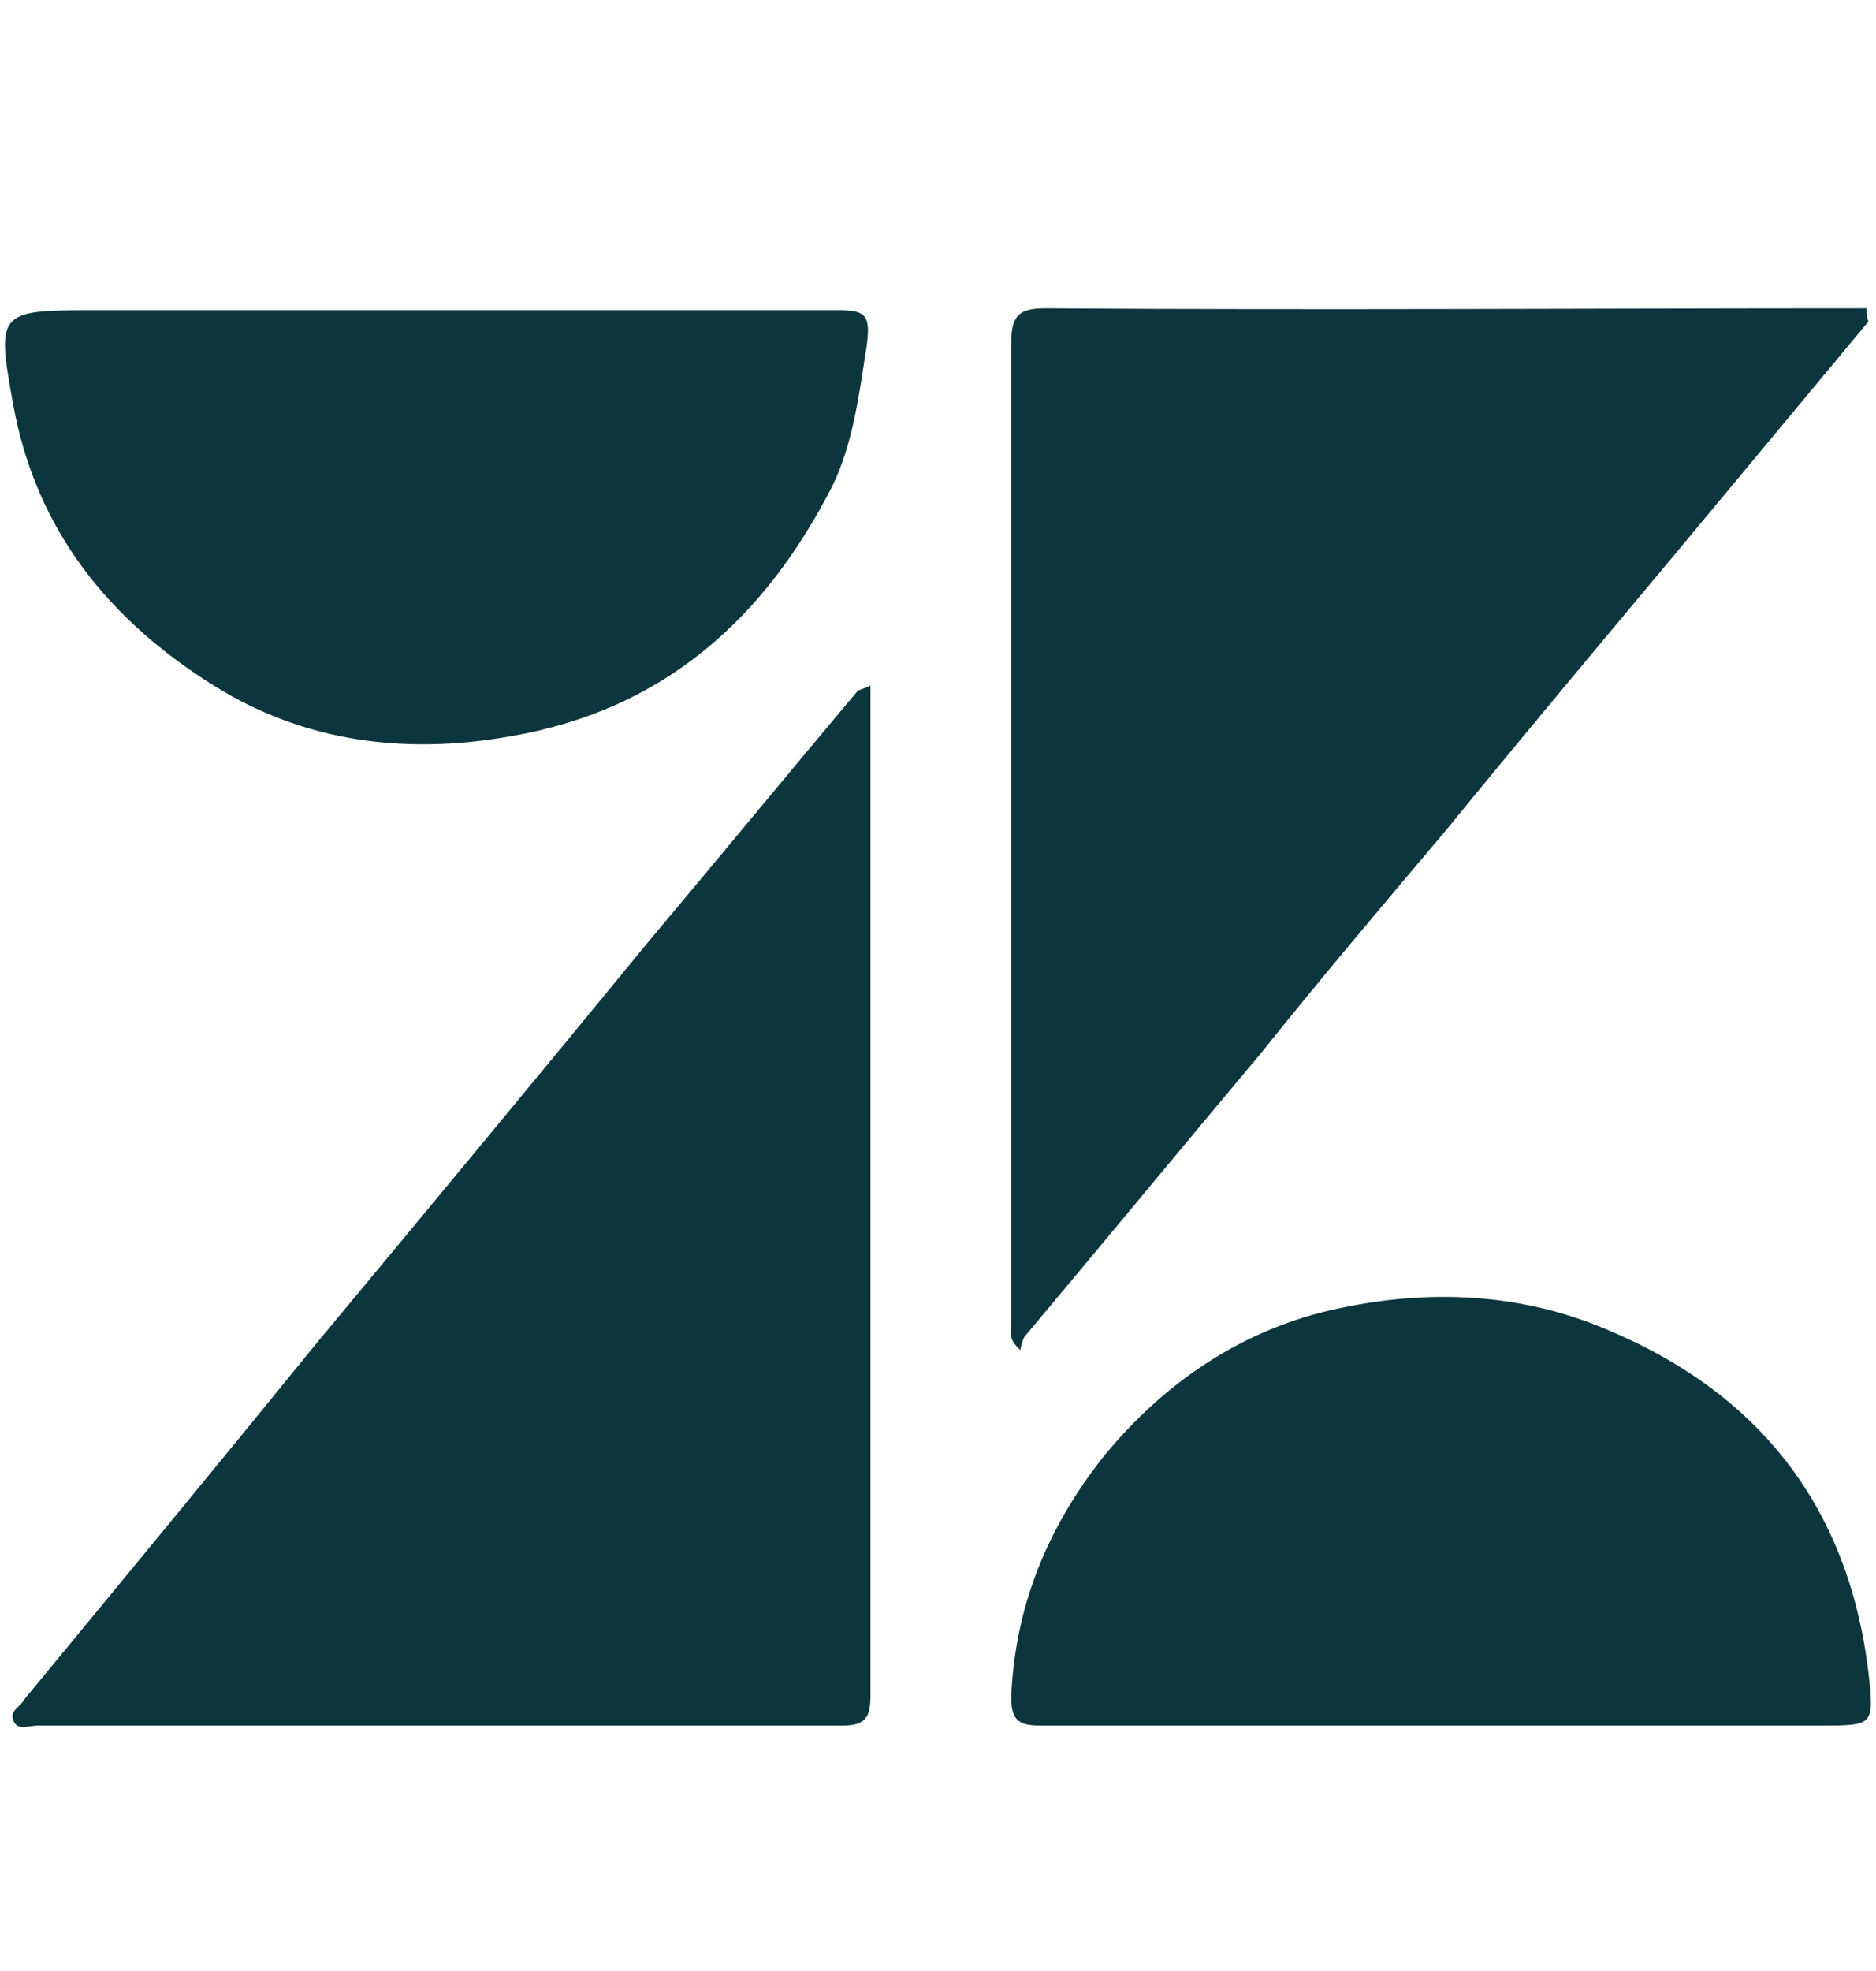
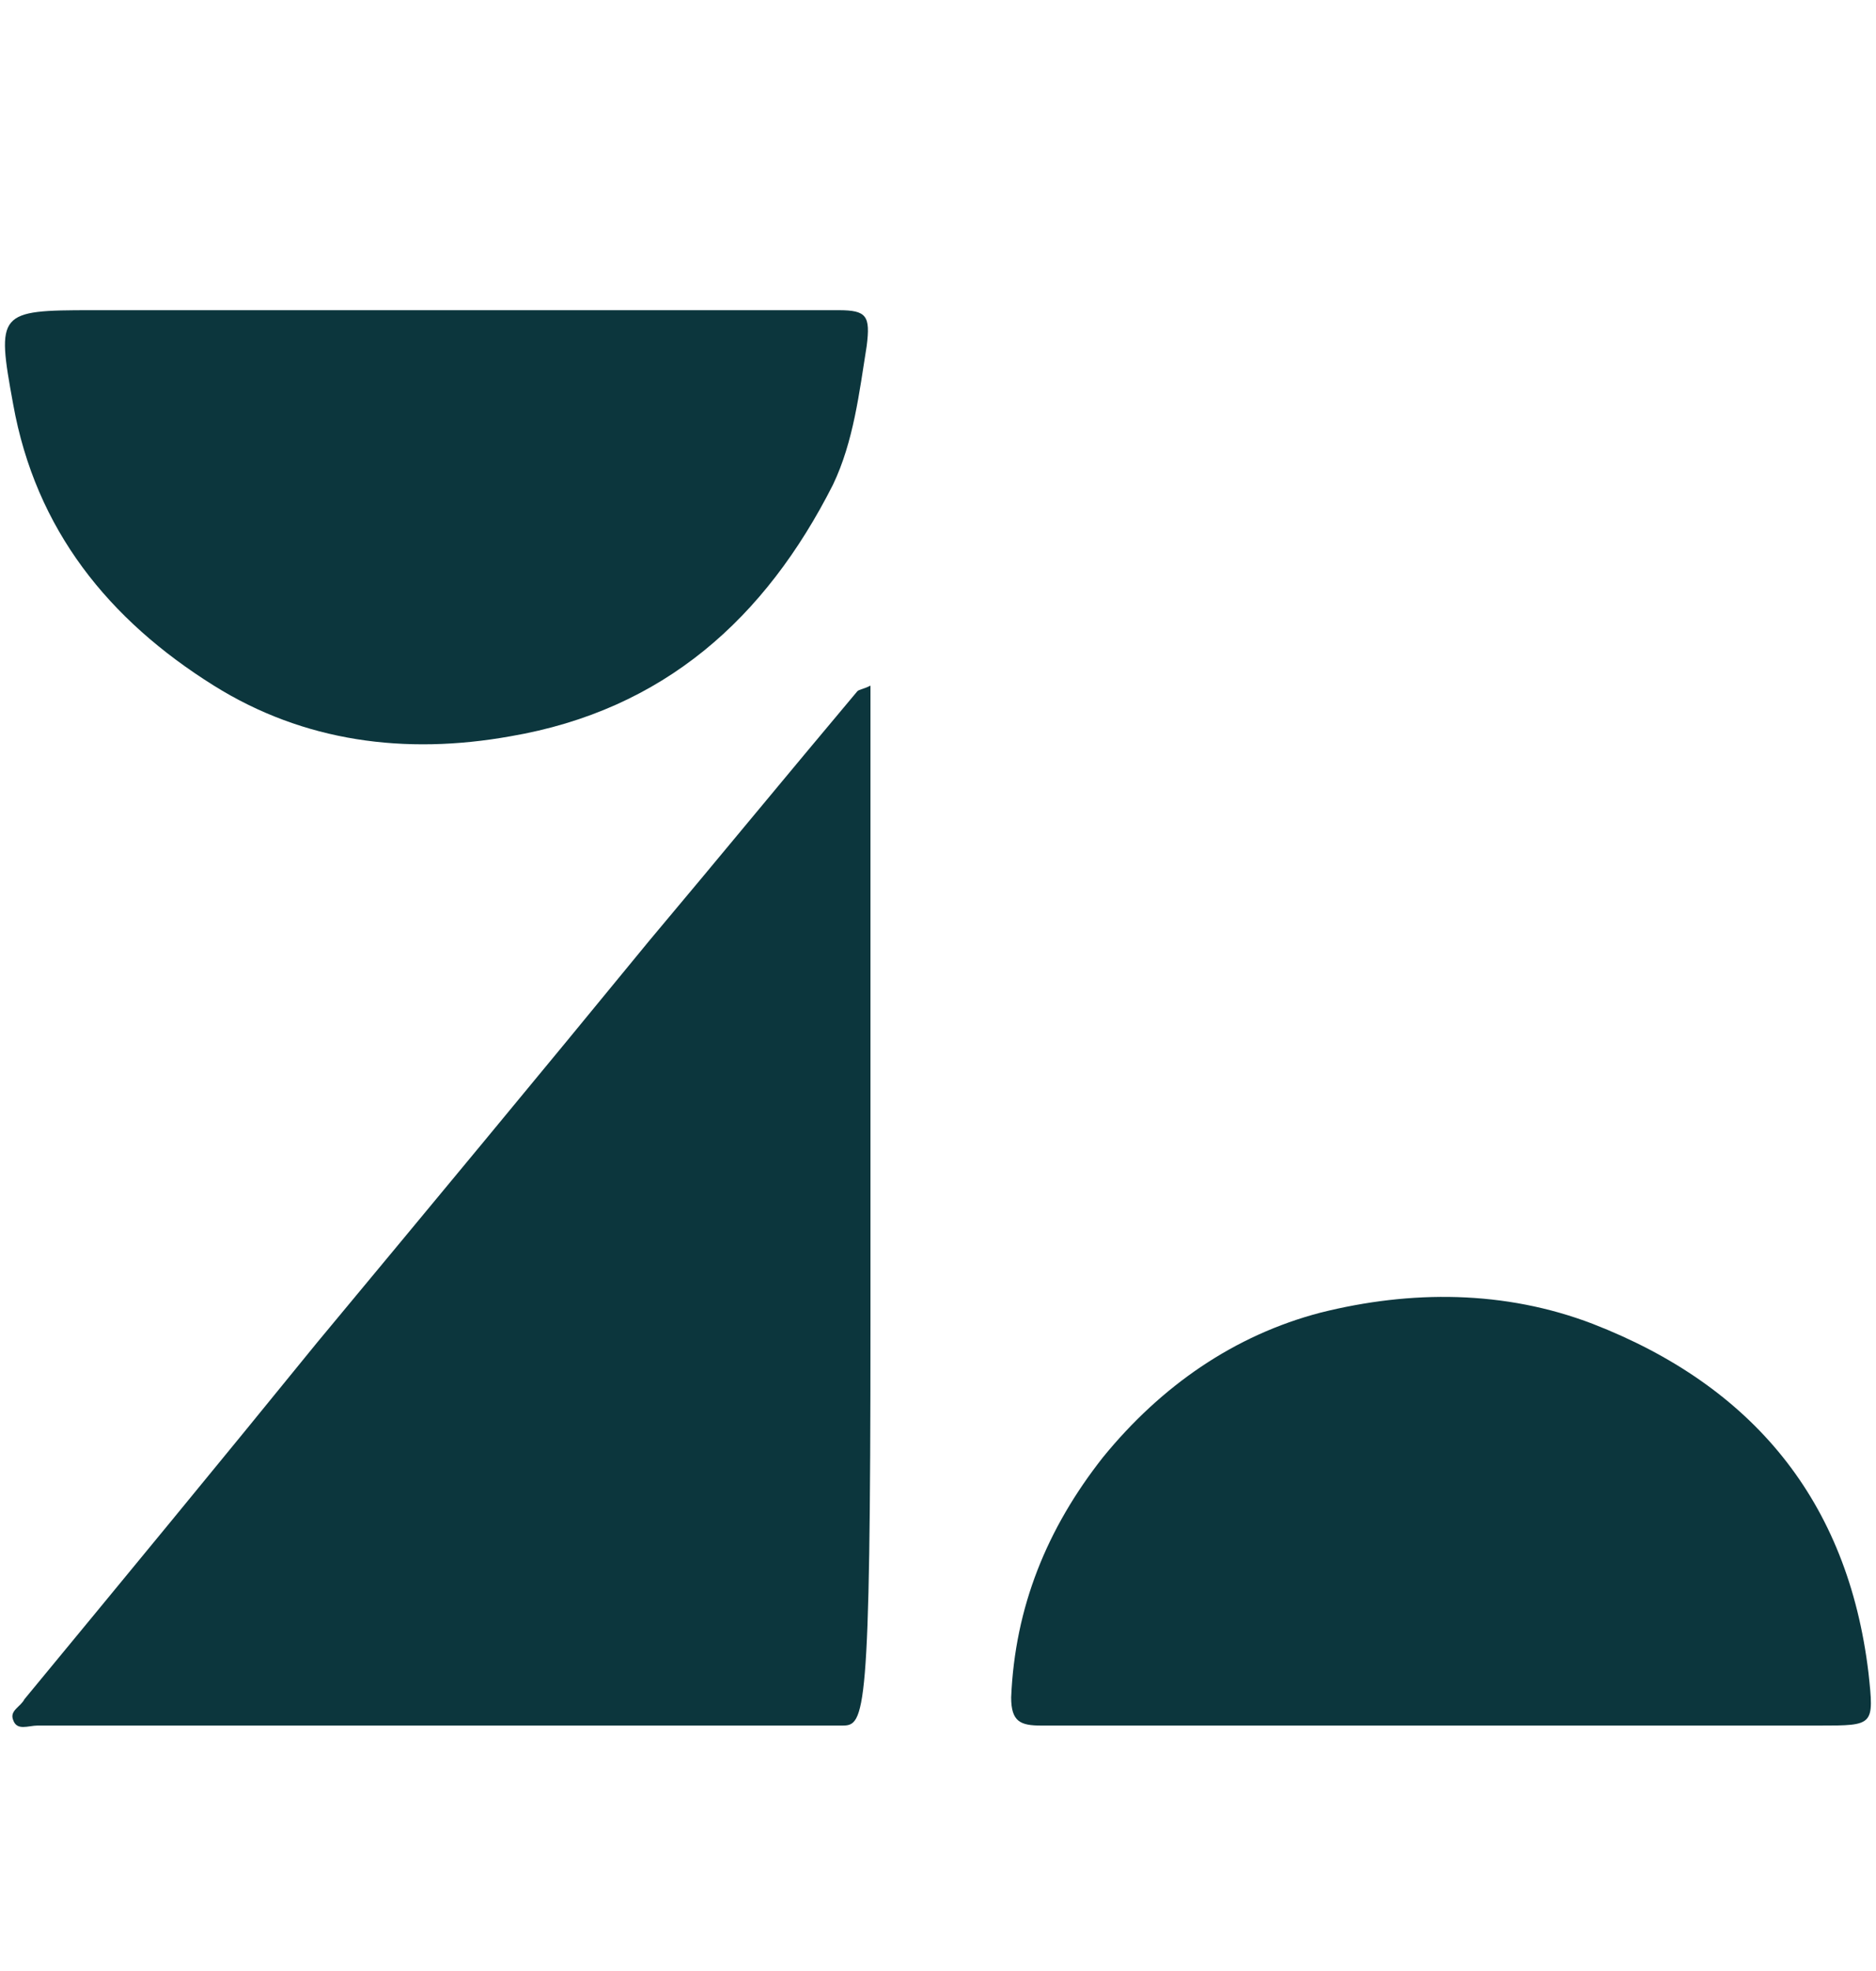
<svg xmlns="http://www.w3.org/2000/svg" width="20" height="21" viewBox="0 0 20 21" fill="none">
  <g id="zendesk 1">
    <g id="Group">
-       <path id="Vector" d="M9.28 7.305C9.28 9.605 9.28 11.865 9.28 14.125C9.28 15.445 9.28 16.745 9.28 18.065C9.28 18.305 9.22 18.385 8.98 18.385C6.12 18.385 3.26 18.385 0.4 18.385C0.3 18.385 0.18 18.445 0.14 18.325C0.1 18.225 0.22 18.185 0.26 18.105C1.3 16.845 2.34 15.585 3.38 14.305C4.56 12.885 5.74 11.465 6.92 10.025C7.66 9.145 8.4 8.245 9.14 7.365C9.16 7.345 9.2 7.345 9.28 7.305Z" fill="#0C363D" />
-       <path id="Vector_2" d="M19.92 3.425C19.22 4.265 18.54 5.085 17.84 5.925C17.02 6.905 16.2 7.885 15.4 8.865C14.74 9.645 14.08 10.425 13.44 11.225C12.6 12.225 11.76 13.245 10.92 14.245C10.9 14.285 10.88 14.345 10.88 14.385C10.74 14.265 10.78 14.185 10.78 14.105C10.78 10.625 10.78 7.145 10.78 3.665C10.78 3.365 10.86 3.285 11.14 3.285C14.06 3.305 16.98 3.285 19.9 3.285C19.9 3.345 19.9 3.385 19.92 3.425Z" fill="#0C363D" />
+       <path id="Vector" d="M9.28 7.305C9.28 9.605 9.28 11.865 9.28 14.125C9.28 18.305 9.22 18.385 8.98 18.385C6.12 18.385 3.26 18.385 0.4 18.385C0.3 18.385 0.18 18.445 0.14 18.325C0.1 18.225 0.22 18.185 0.26 18.105C1.3 16.845 2.34 15.585 3.38 14.305C4.56 12.885 5.74 11.465 6.92 10.025C7.66 9.145 8.4 8.245 9.14 7.365C9.16 7.345 9.2 7.345 9.28 7.305Z" fill="#0C363D" />
      <path id="Vector_3" d="M4.68 3.305C6.1 3.305 7.52 3.305 8.94 3.305C9.24 3.305 9.28 3.365 9.24 3.685C9.16 4.185 9.1 4.705 8.88 5.165C8.16 6.585 7.08 7.565 5.44 7.845C4.32 8.045 3.24 7.905 2.28 7.305C1.16 6.605 0.38 5.645 0.14 4.305C-0.04 3.325 -0.02 3.305 0.98 3.305C2.2 3.305 3.44 3.305 4.68 3.305Z" fill="#0C363D" />
      <path id="Vector_4" d="M15.4 18.385C13.96 18.385 12.52 18.385 11.1 18.385C10.88 18.385 10.78 18.345 10.78 18.085C10.82 17.125 11.16 16.285 11.76 15.525C12.38 14.765 13.16 14.225 14.08 13.985C15.04 13.745 16.04 13.745 16.98 14.105C18.68 14.765 19.7 15.985 19.92 17.825C19.98 18.385 19.98 18.385 19.4 18.385C18.06 18.385 16.74 18.385 15.4 18.385Z" fill="#0C363D" />
    </g>
  </g>
</svg>